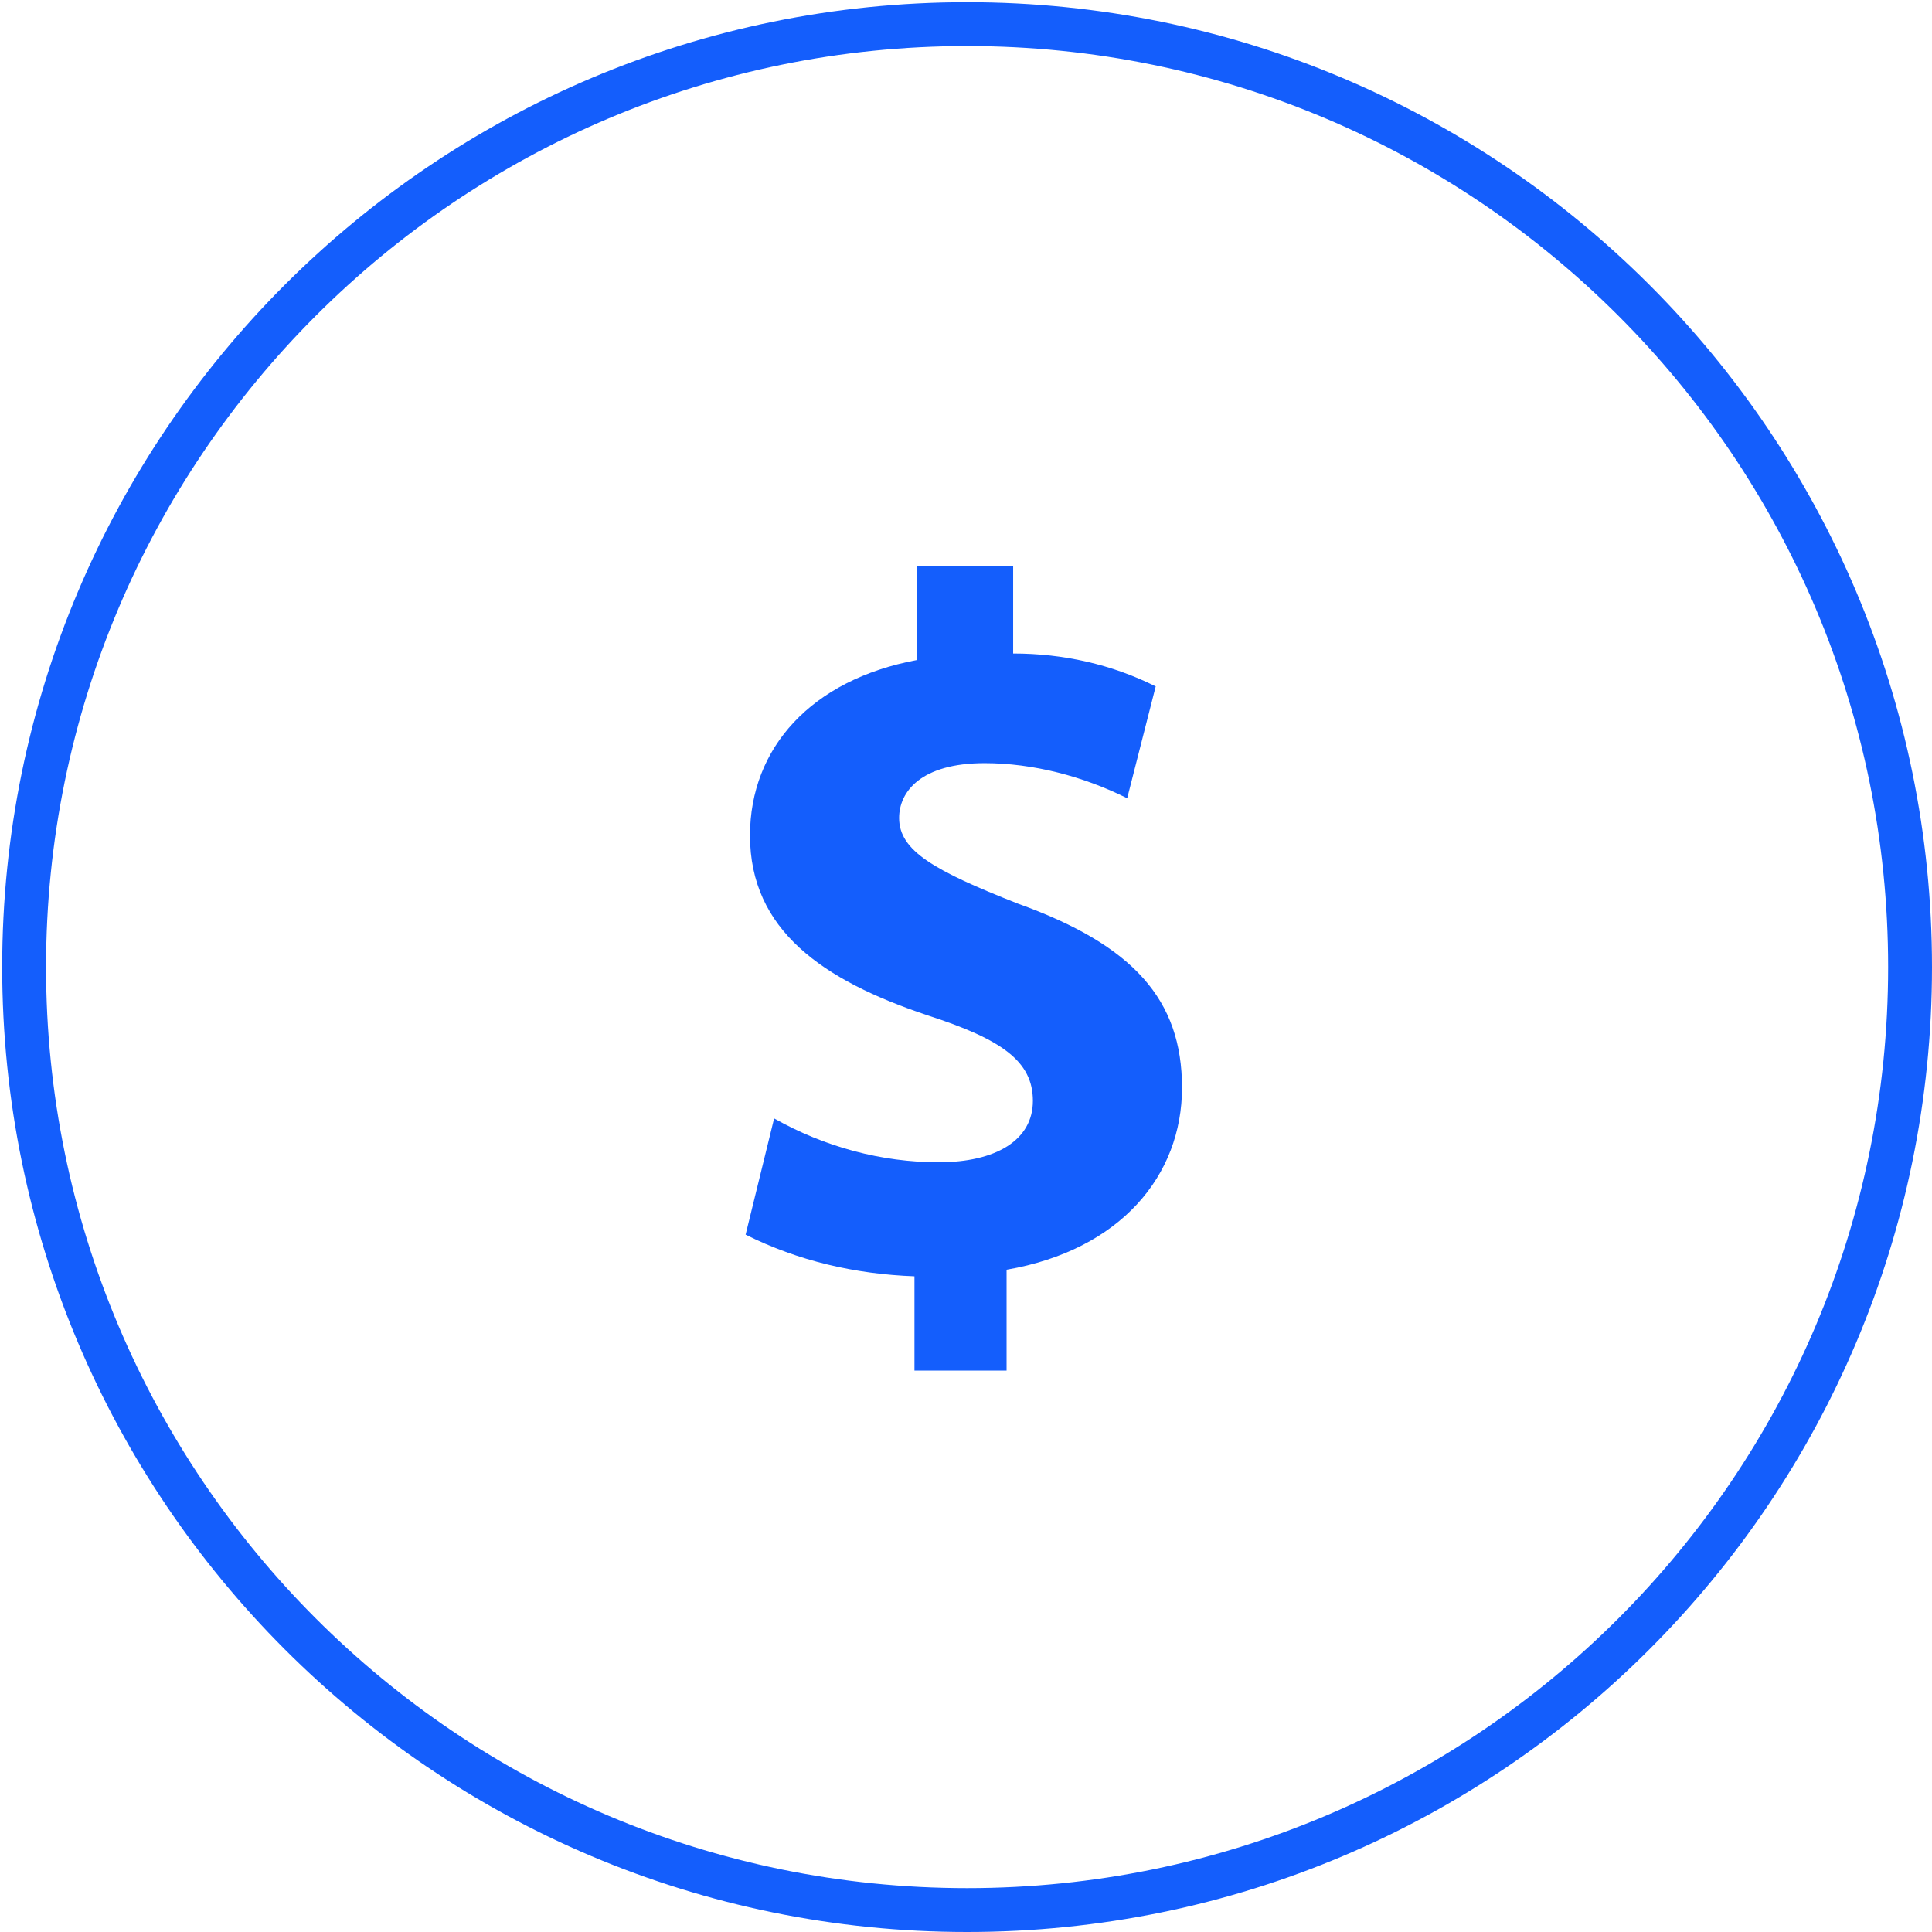
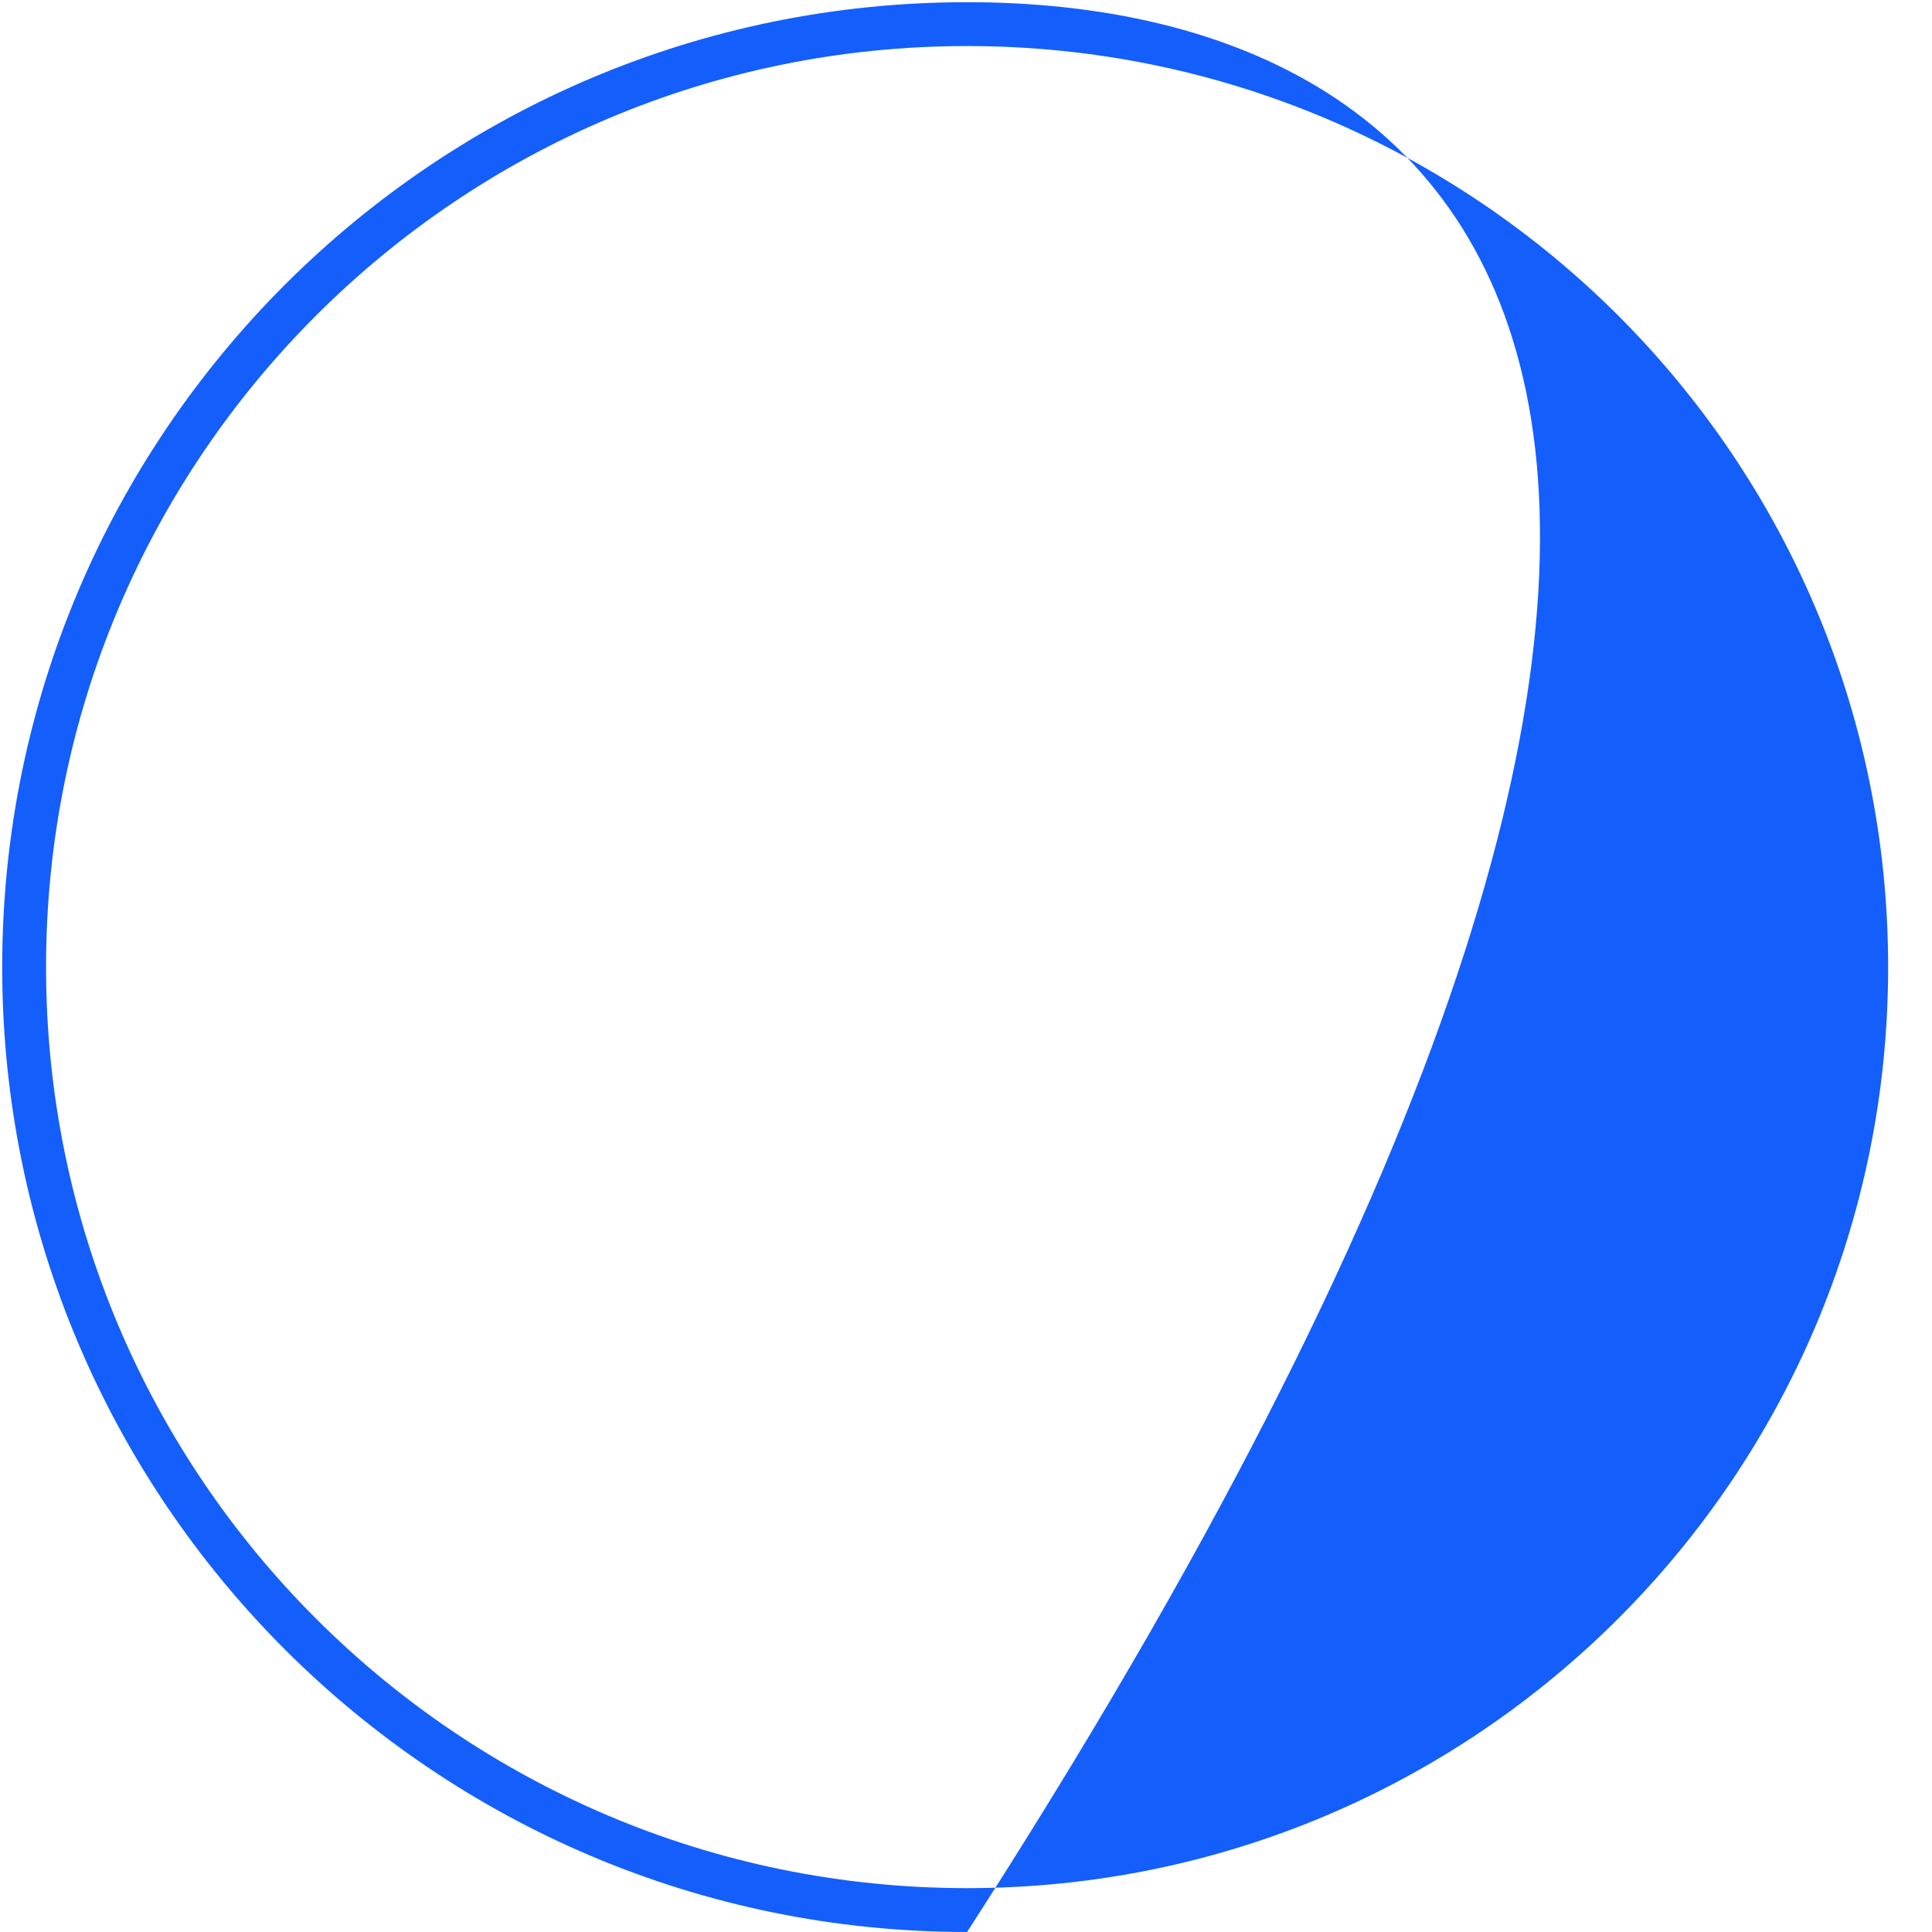
<svg xmlns="http://www.w3.org/2000/svg" version="1.1" id="Capa_1" x="0px" y="0px" viewBox="0 0 88.1 88.1" style="enable-background:new 0 0 88.1 88.1;" xml:space="preserve">
  <style type="text/css">
	.st0{fill:#145EFC;}
</style>
  <g id="Layer_25">
-     <path class="st0" d="M44.1,0.1c-24.3,0-44,19.7-44,44s19.7,44,44,44s44-19.7,44-44l0,0C88.1,19.8,68.4,0.1,44.1,0.1z M44.1,86.1   c-23.2,0-42-18.8-42-42s18.8-42,42-42s42,18.8,42,42S67.3,86.1,44.1,86.1z" />
-     <path class="st0" d="M41.7,62.5v-4.3c-2.7-0.1-5.3-0.7-7.7-1.9l1.3-5.3c2.3,1.3,4.9,2,7.5,2s4.3-1,4.3-2.8s-1.4-2.8-4.8-3.9   c-4.8-1.6-8.1-3.9-8.1-8.2c0-4,2.8-7.1,7.6-8v-4.3h4.4v4c2.3,0,4.5,0.5,6.5,1.5l-1.3,5.1c-2-1-4.3-1.6-6.5-1.6   c-2.9,0-3.9,1.3-3.9,2.5c0,1.5,1.6,2.4,5.4,3.9c5.3,1.9,7.5,4.4,7.5,8.4s-2.8,7.4-8,8.3v4.6C45.9,62.5,41.7,62.5,41.7,62.5z" />
+     <path class="st0" d="M44.1,0.1c-24.3,0-44,19.7-44,44s19.7,44,44,44l0,0C88.1,19.8,68.4,0.1,44.1,0.1z M44.1,86.1   c-23.2,0-42-18.8-42-42s18.8-42,42-42s42,18.8,42,42S67.3,86.1,44.1,86.1z" />
  </g>
</svg>